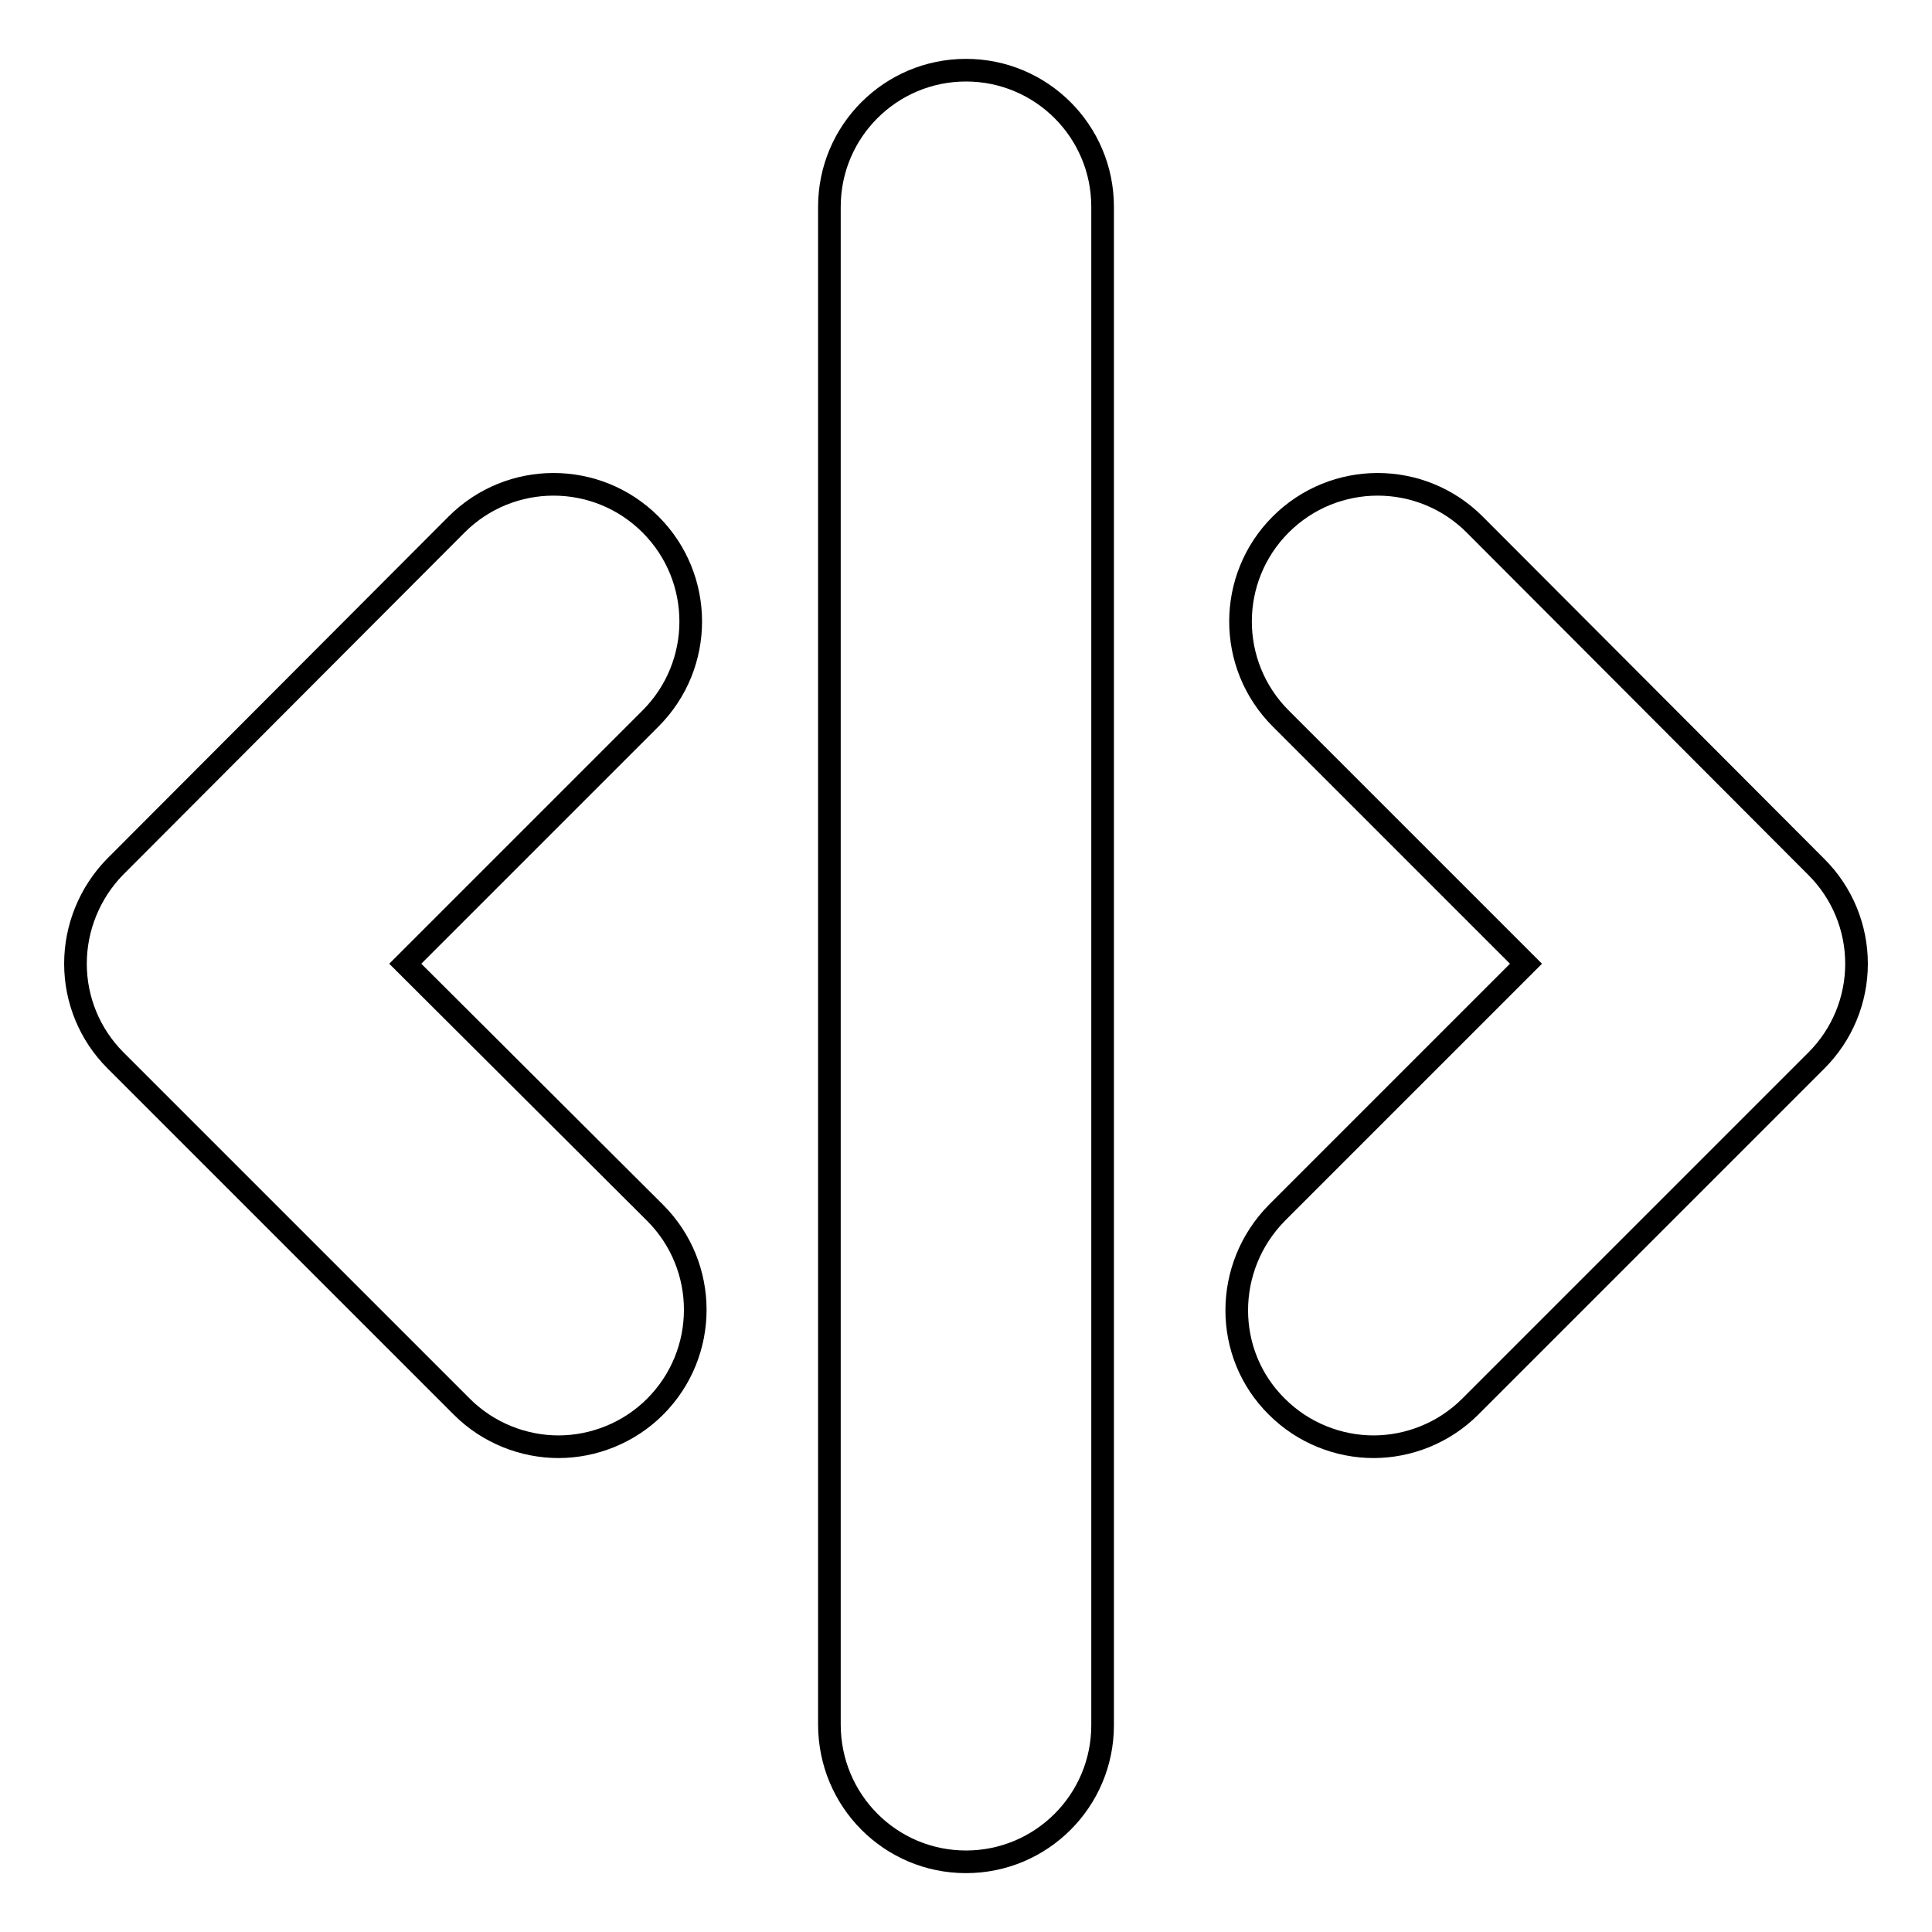
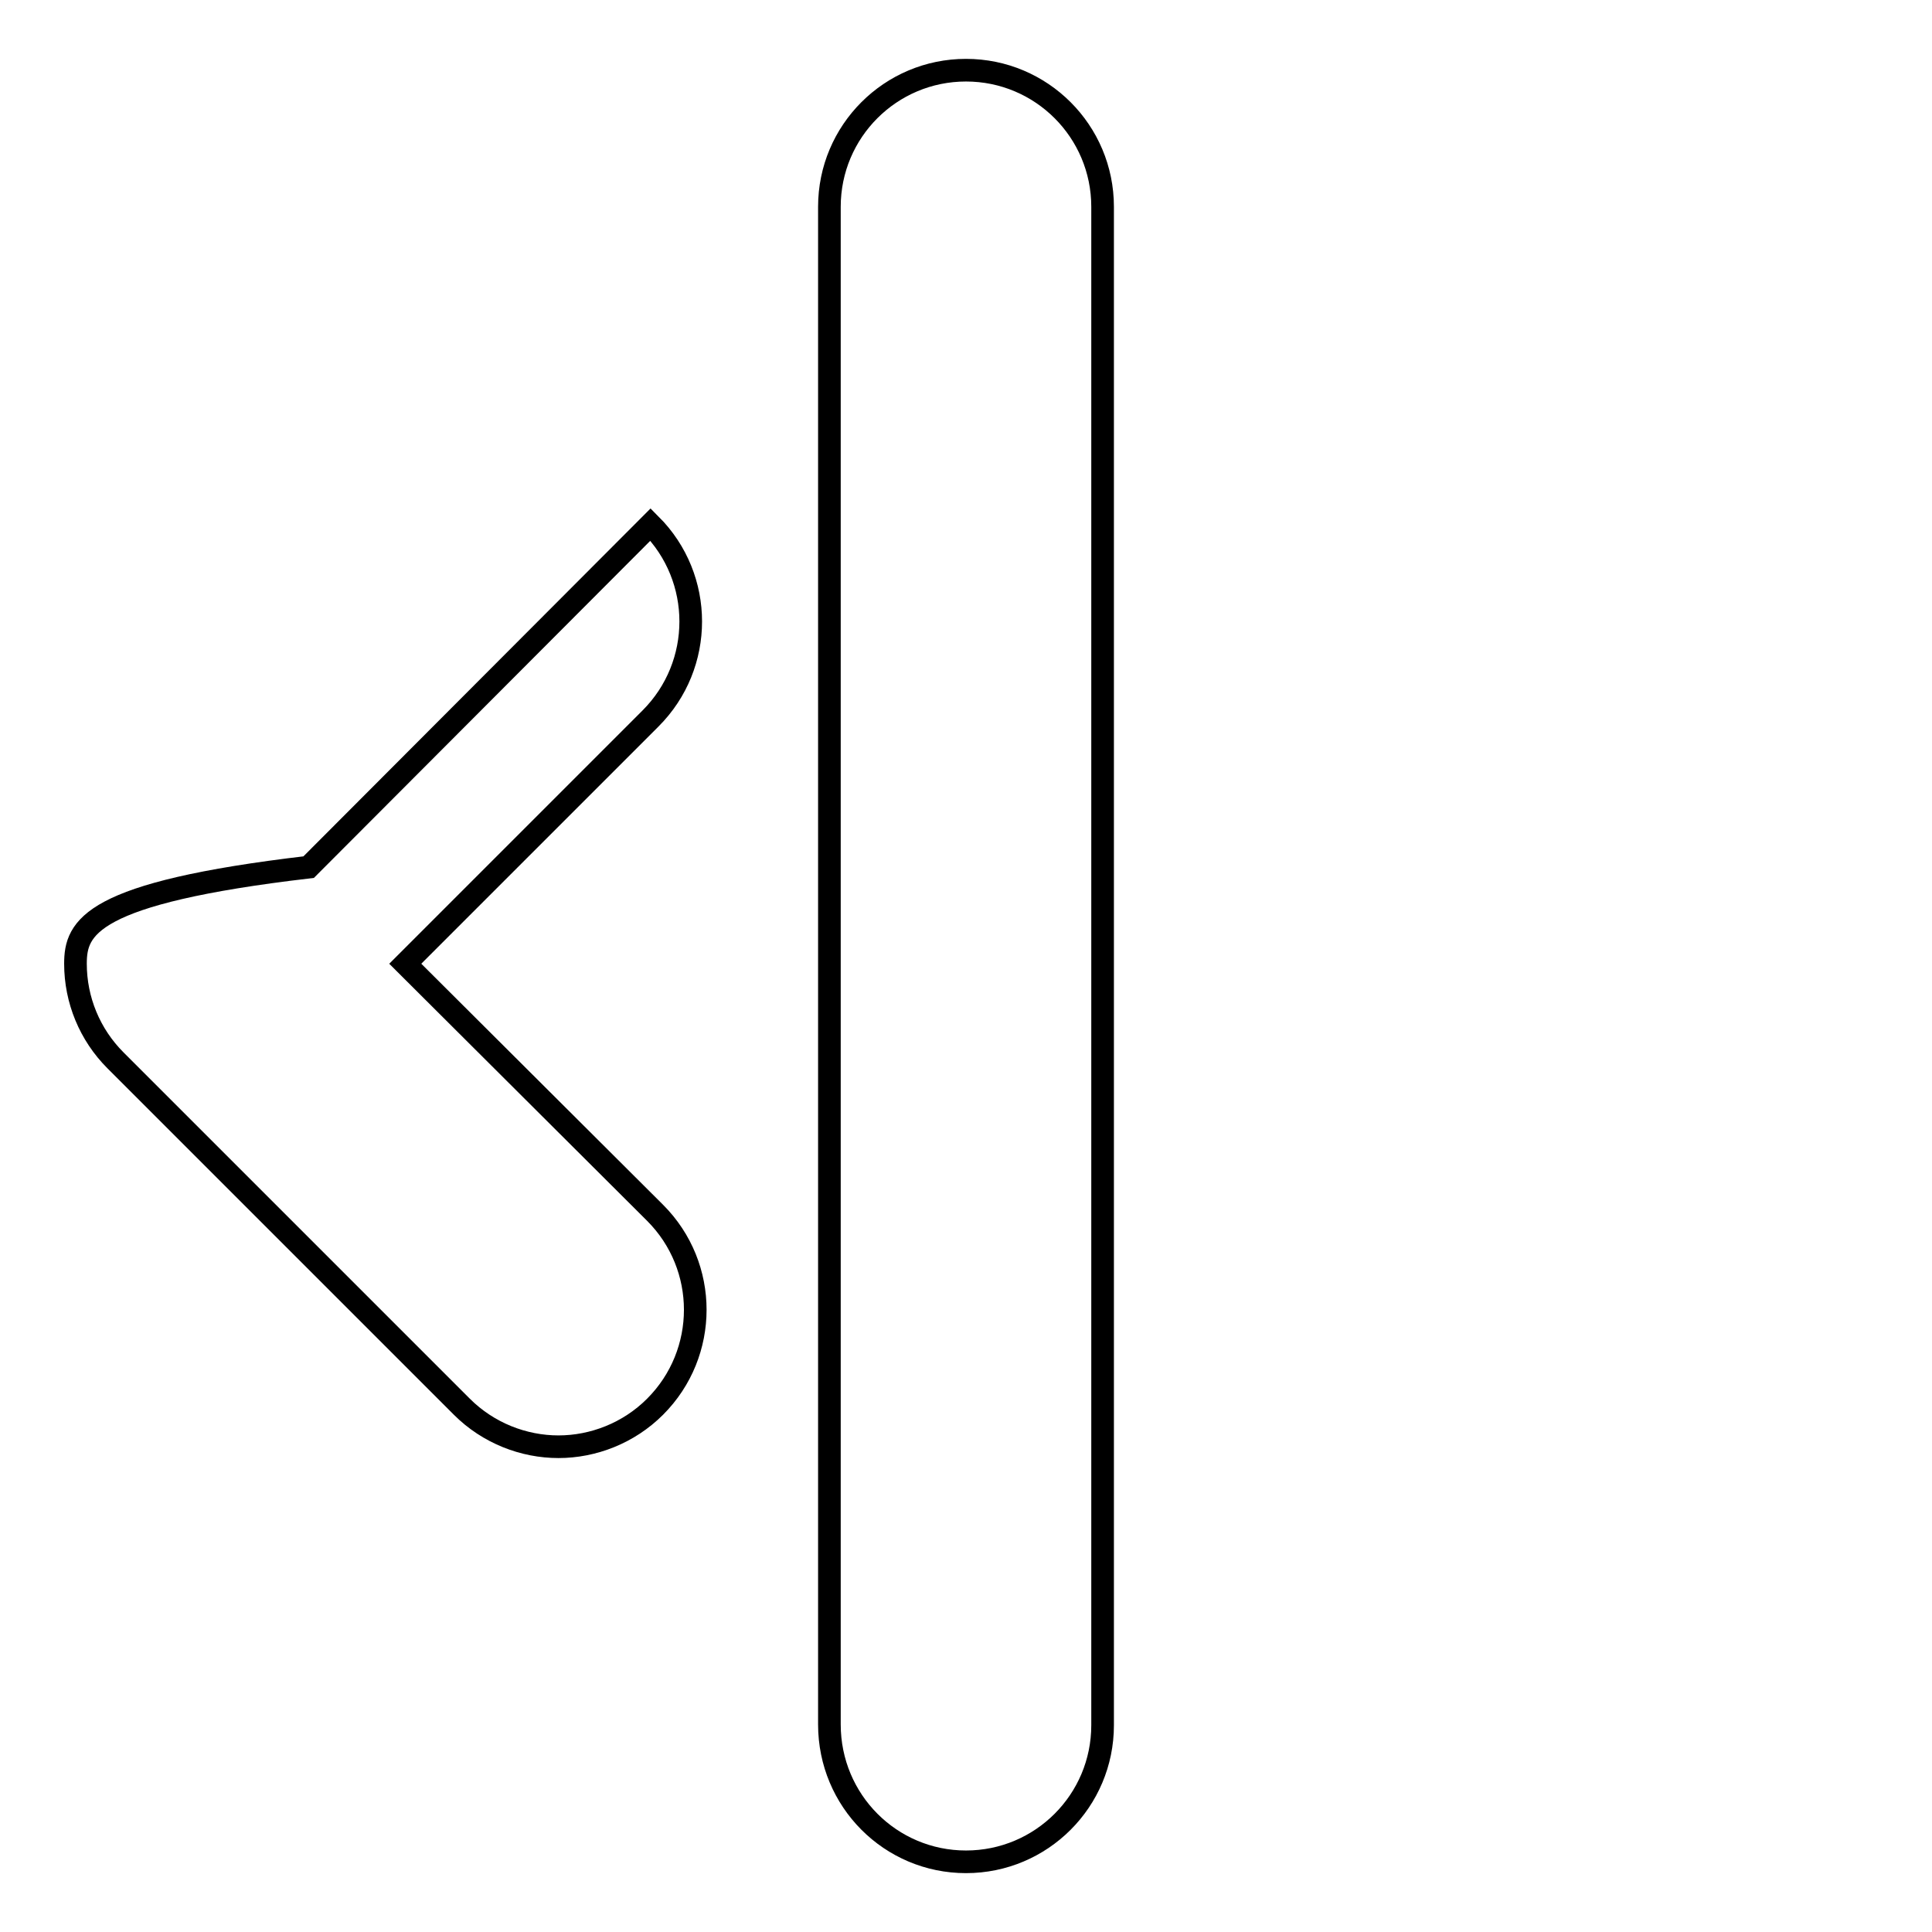
<svg xmlns="http://www.w3.org/2000/svg" version="1.1" x="0px" y="0px" viewBox="0 0 256 256" enable-background="new 0 0 256 256" xml:space="preserve">
  <g>
    <g>
      <g>
        <path stroke-width="3" fill-opacity="0" stroke="#000000" d="M128,246.7c10,0,18.1-8.1,18.1-18.1V27.4c0-10-8.1-18.1-18.1-18.1c-10,0-18.1,8.1-18.1,18.1v201.1C109.9,238.6,118,246.7,128,246.7z" />
-         <path stroke-width="3" fill-opacity="0" stroke="#000000" d="M169.2,186.4c3.5,3.5,8.2,5.3,12.8,5.3c4.6,0,9.3-1.8,12.8-5.3l45.9-45.9c3.4-3.4,5.3-8,5.3-12.8c0-4.8-1.9-9.4-5.3-12.8l-45.3-45.4c-7.1-7.1-18.6-7.1-25.7,0c-7.1,7.1-7.1,18.6,0,25.7l32.5,32.5l-33,33C162.1,167.9,162.1,179.4,169.2,186.4z" />
-         <path stroke-width="3" fill-opacity="0" stroke="#000000" d="M10,127.7c0,4.8,1.9,9.4,5.3,12.8l45.9,45.9c3.5,3.5,8.2,5.3,12.8,5.3s9.3-1.8,12.8-5.3c7.1-7.1,7.1-18.6,0-25.7l-33.1-33l32.5-32.5c7.1-7.1,7.1-18.6,0-25.7c-7.1-7.1-18.6-7.1-25.7,0l-45.3,45.4C11.9,118.3,10,122.9,10,127.7z" />
+         <path stroke-width="3" fill-opacity="0" stroke="#000000" d="M10,127.7c0,4.8,1.9,9.4,5.3,12.8l45.9,45.9c3.5,3.5,8.2,5.3,12.8,5.3s9.3-1.8,12.8-5.3c7.1-7.1,7.1-18.6,0-25.7l-33.1-33l32.5-32.5c7.1-7.1,7.1-18.6,0-25.7l-45.3,45.4C11.9,118.3,10,122.9,10,127.7z" />
      </g>
      <g />
      <g />
      <g />
      <g />
      <g />
      <g />
      <g />
      <g />
      <g />
      <g />
      <g />
      <g />
      <g />
      <g />
      <g />
    </g>
  </g>
</svg>